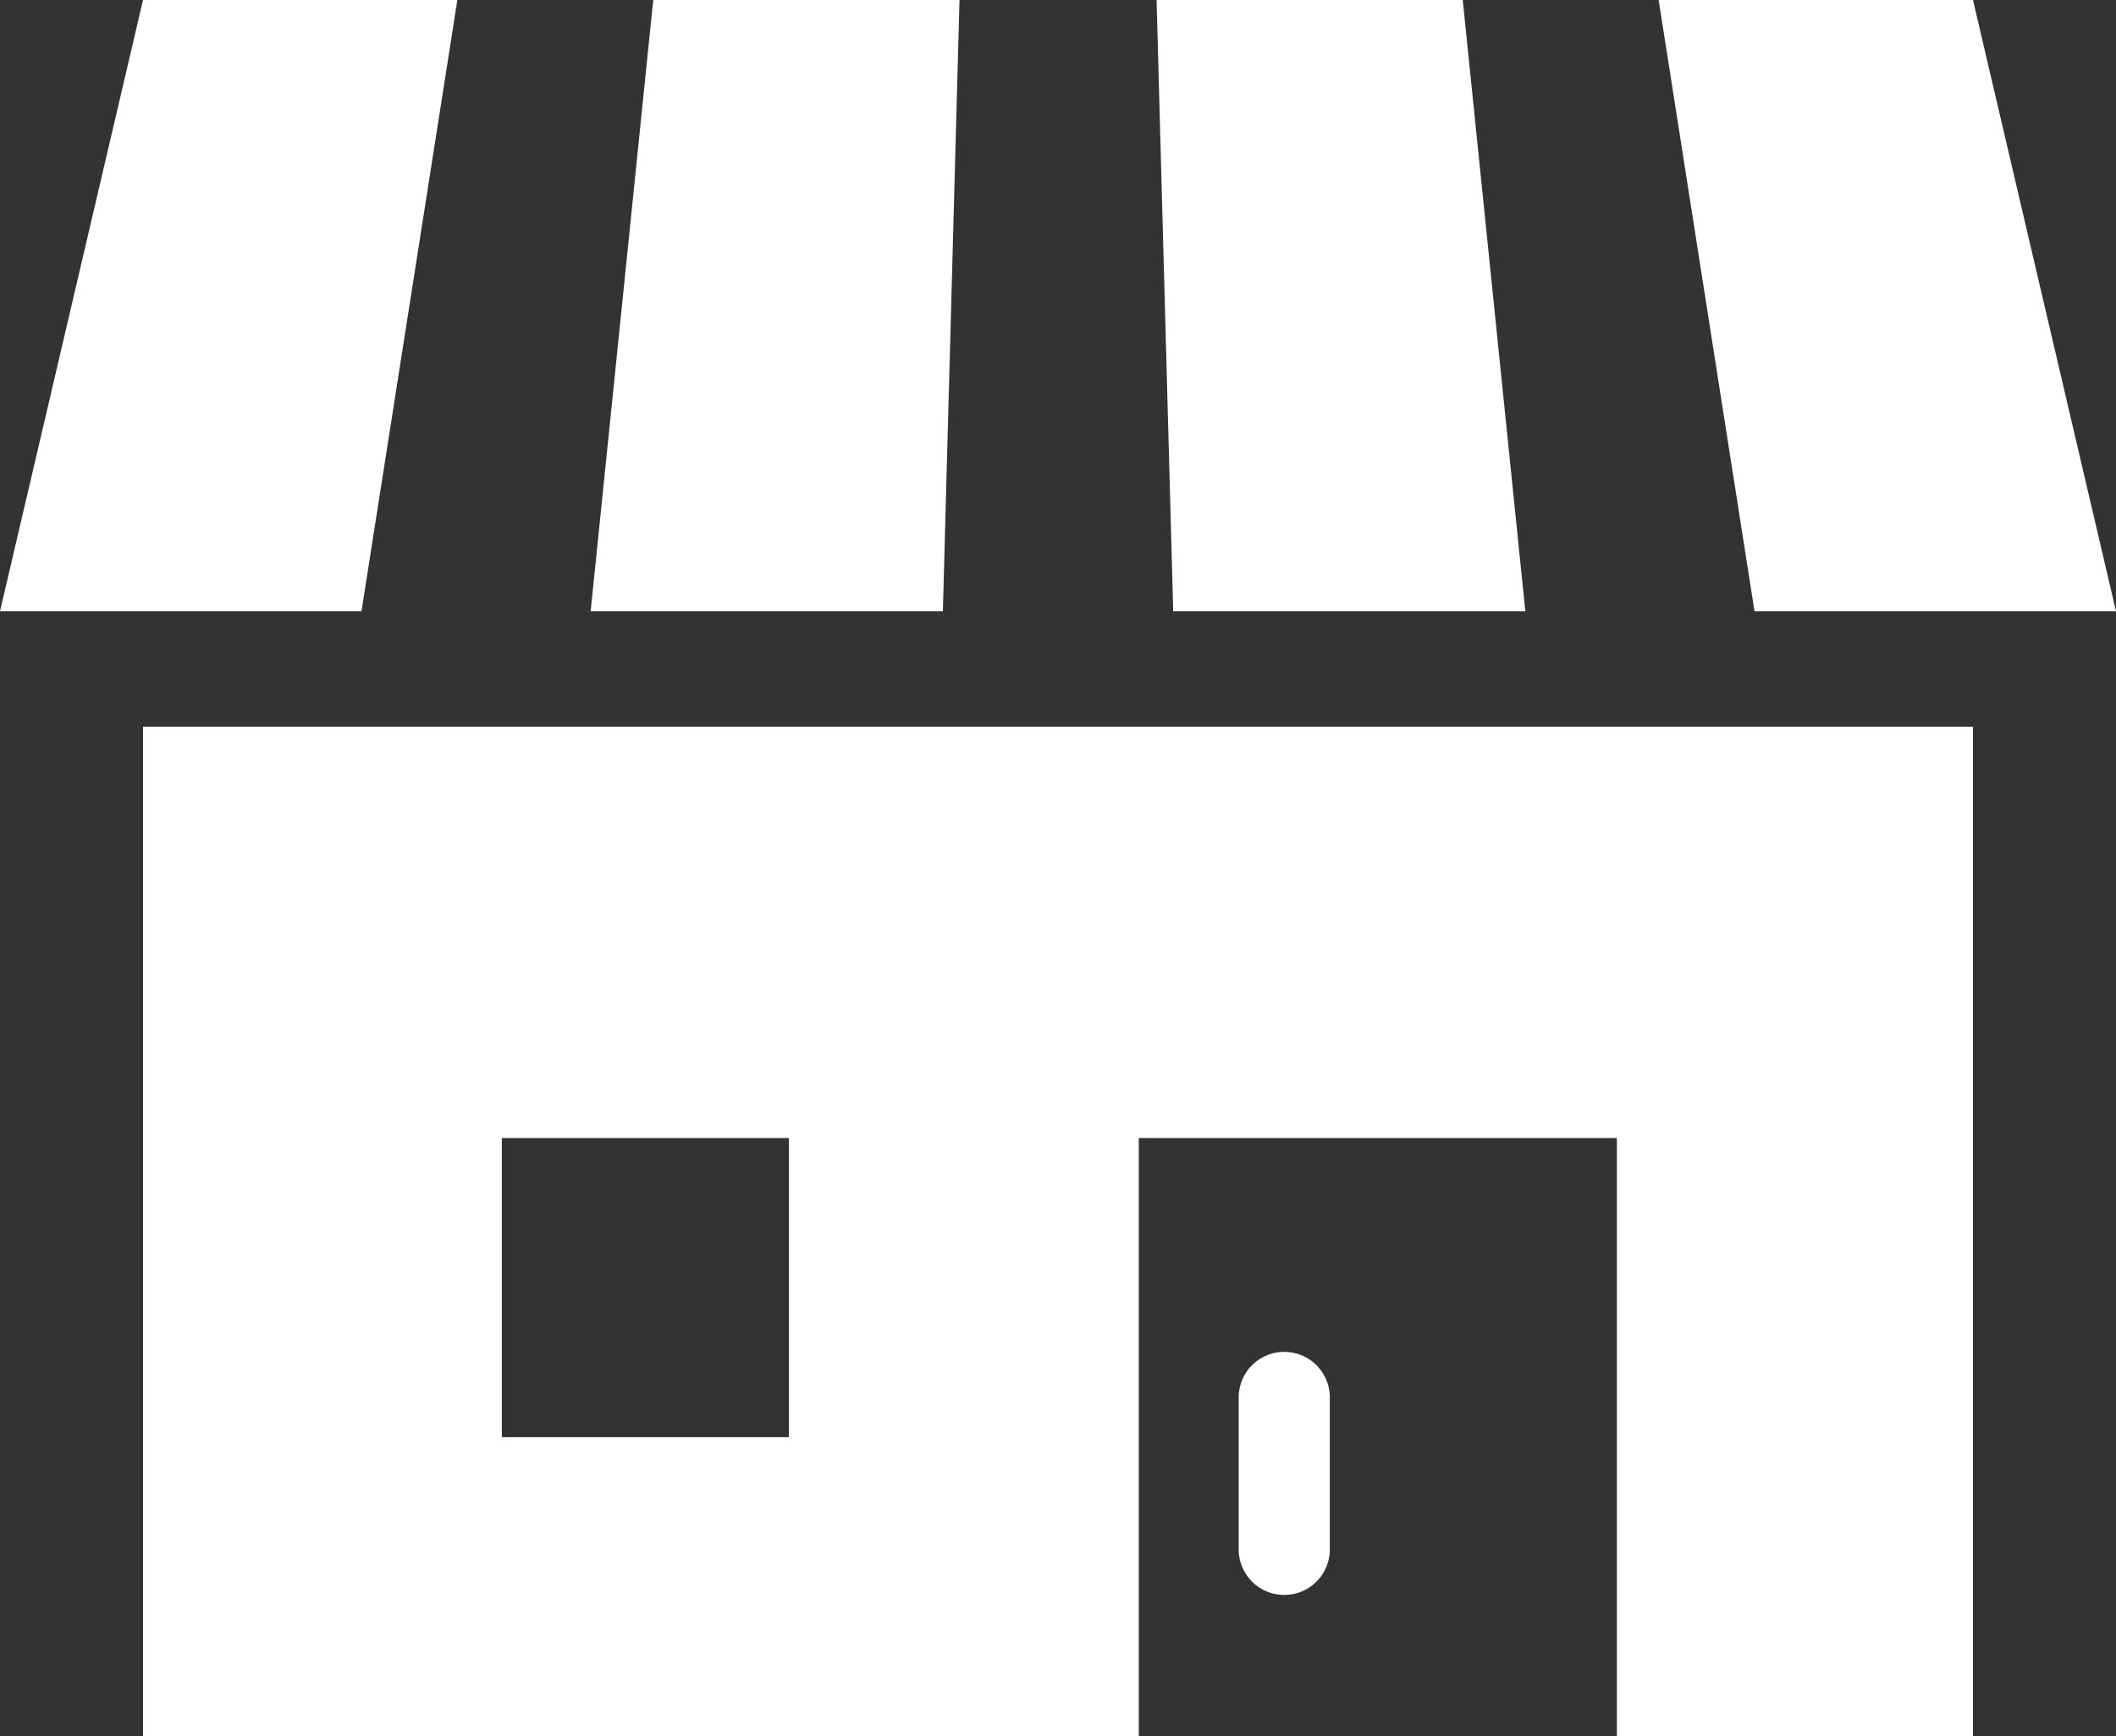
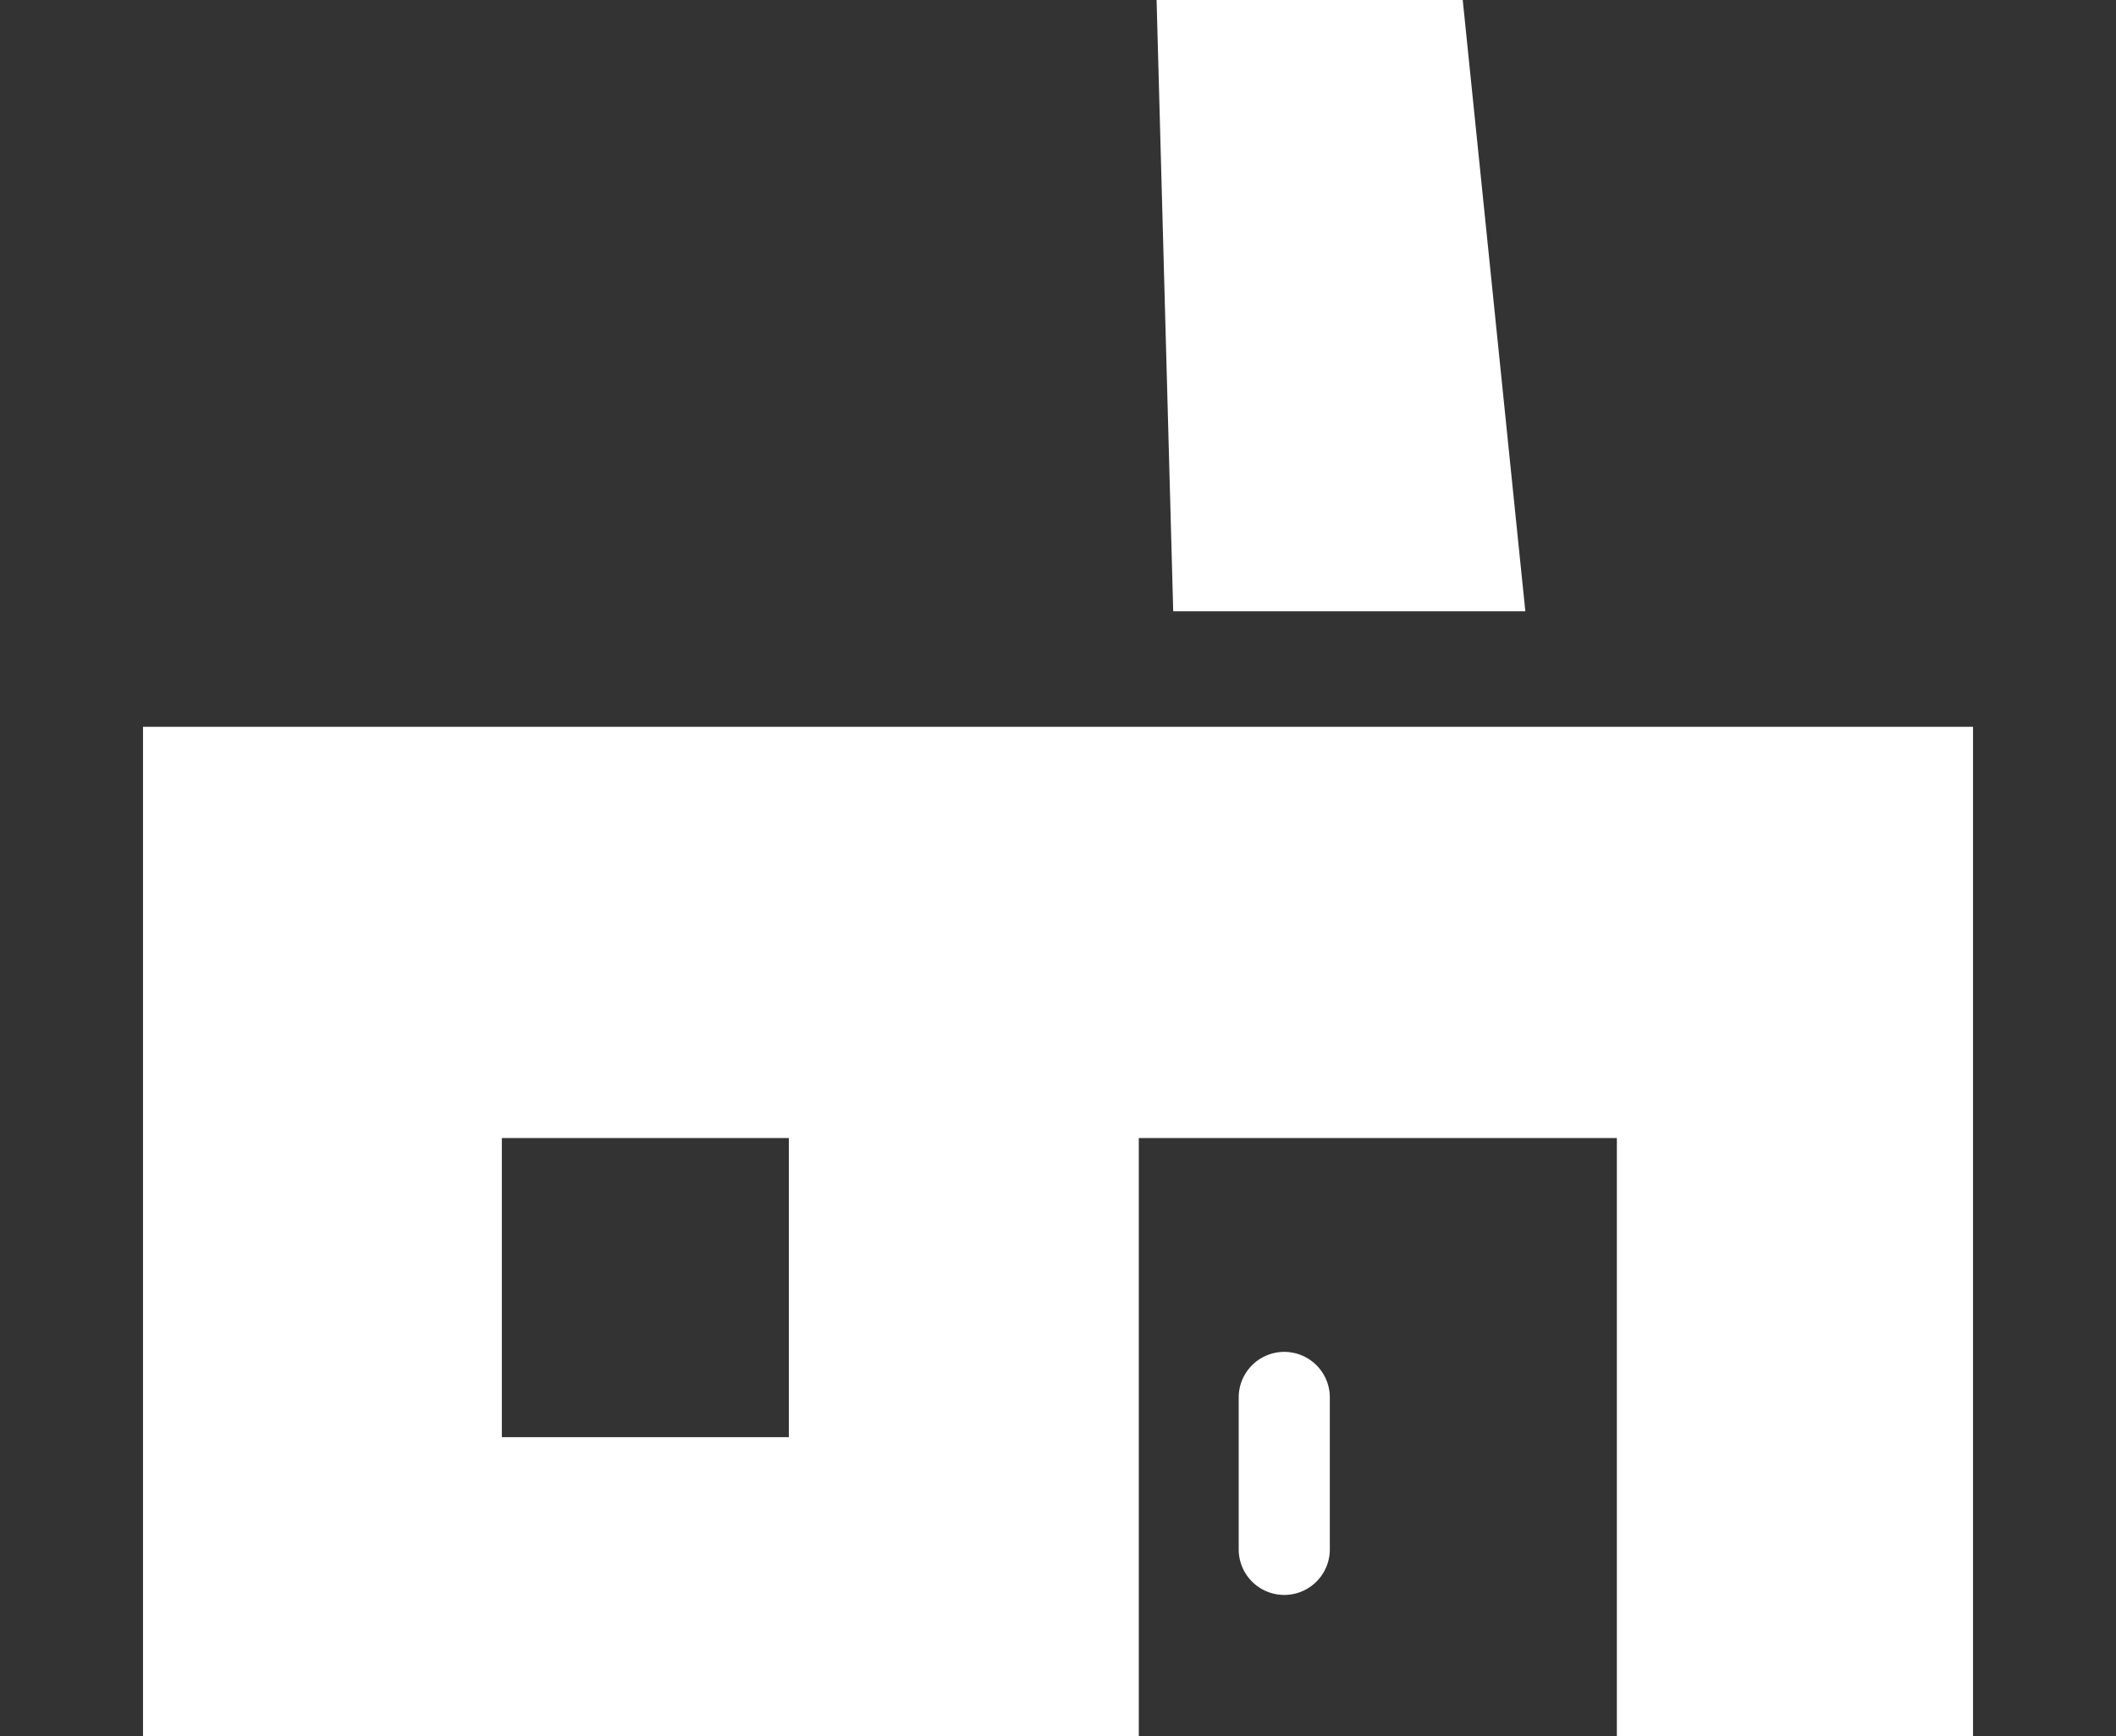
<svg xmlns="http://www.w3.org/2000/svg" id="shop" width="78" height="64" viewBox="0 0 78 64">
  <rect x="0" y="0" width="78" height="64" fill="#333333" stroke="none" />
  <path id="パス_4370" data-name="パス 4370" d="M33.394,259.819H70.1v-22.05H87.723v22.05h13.128V222.61H33.394Zm13.227-22.05H57.2v11.025H46.621Z" transform="translate(-28.122 -195.819)" fill="#fff" />
  <path id="パス_4371" data-name="パス 4371" d="M301.876,368.565a1.68,1.68,0,0,0-1.68,1.68v5.6a1.679,1.679,0,0,0,3.359,0v-5.6A1.68,1.68,0,0,0,301.876,368.565Z" transform="translate(-254.535 -318.733)" fill="#fff" />
-   <path id="パス_4372" data-name="パス 4372" d="M157.573,53.689H146.284l-2.307,22.532H156.96Z" transform="translate(-122.204 -53.689)" fill="#fff" />
  <path id="パス_4373" data-name="パス 4373" d="M295.493,76.221l-2.308-22.532H281.9l.613,22.532Z" transform="translate(-239.266 -53.689)" fill="#fff" />
-   <path id="パス_4374" data-name="パス 4374" d="M422.066,76.221l-5.272-22.532H405.207l3.534,22.532Z" transform="translate(-344.066 -53.689)" fill="#fff" />
-   <path id="パス_4375" data-name="パス 4375" d="M16.859,53.689H5.272L0,76.221H13.325Z" transform="translate(0 -53.689)" fill="#fff" />
</svg>